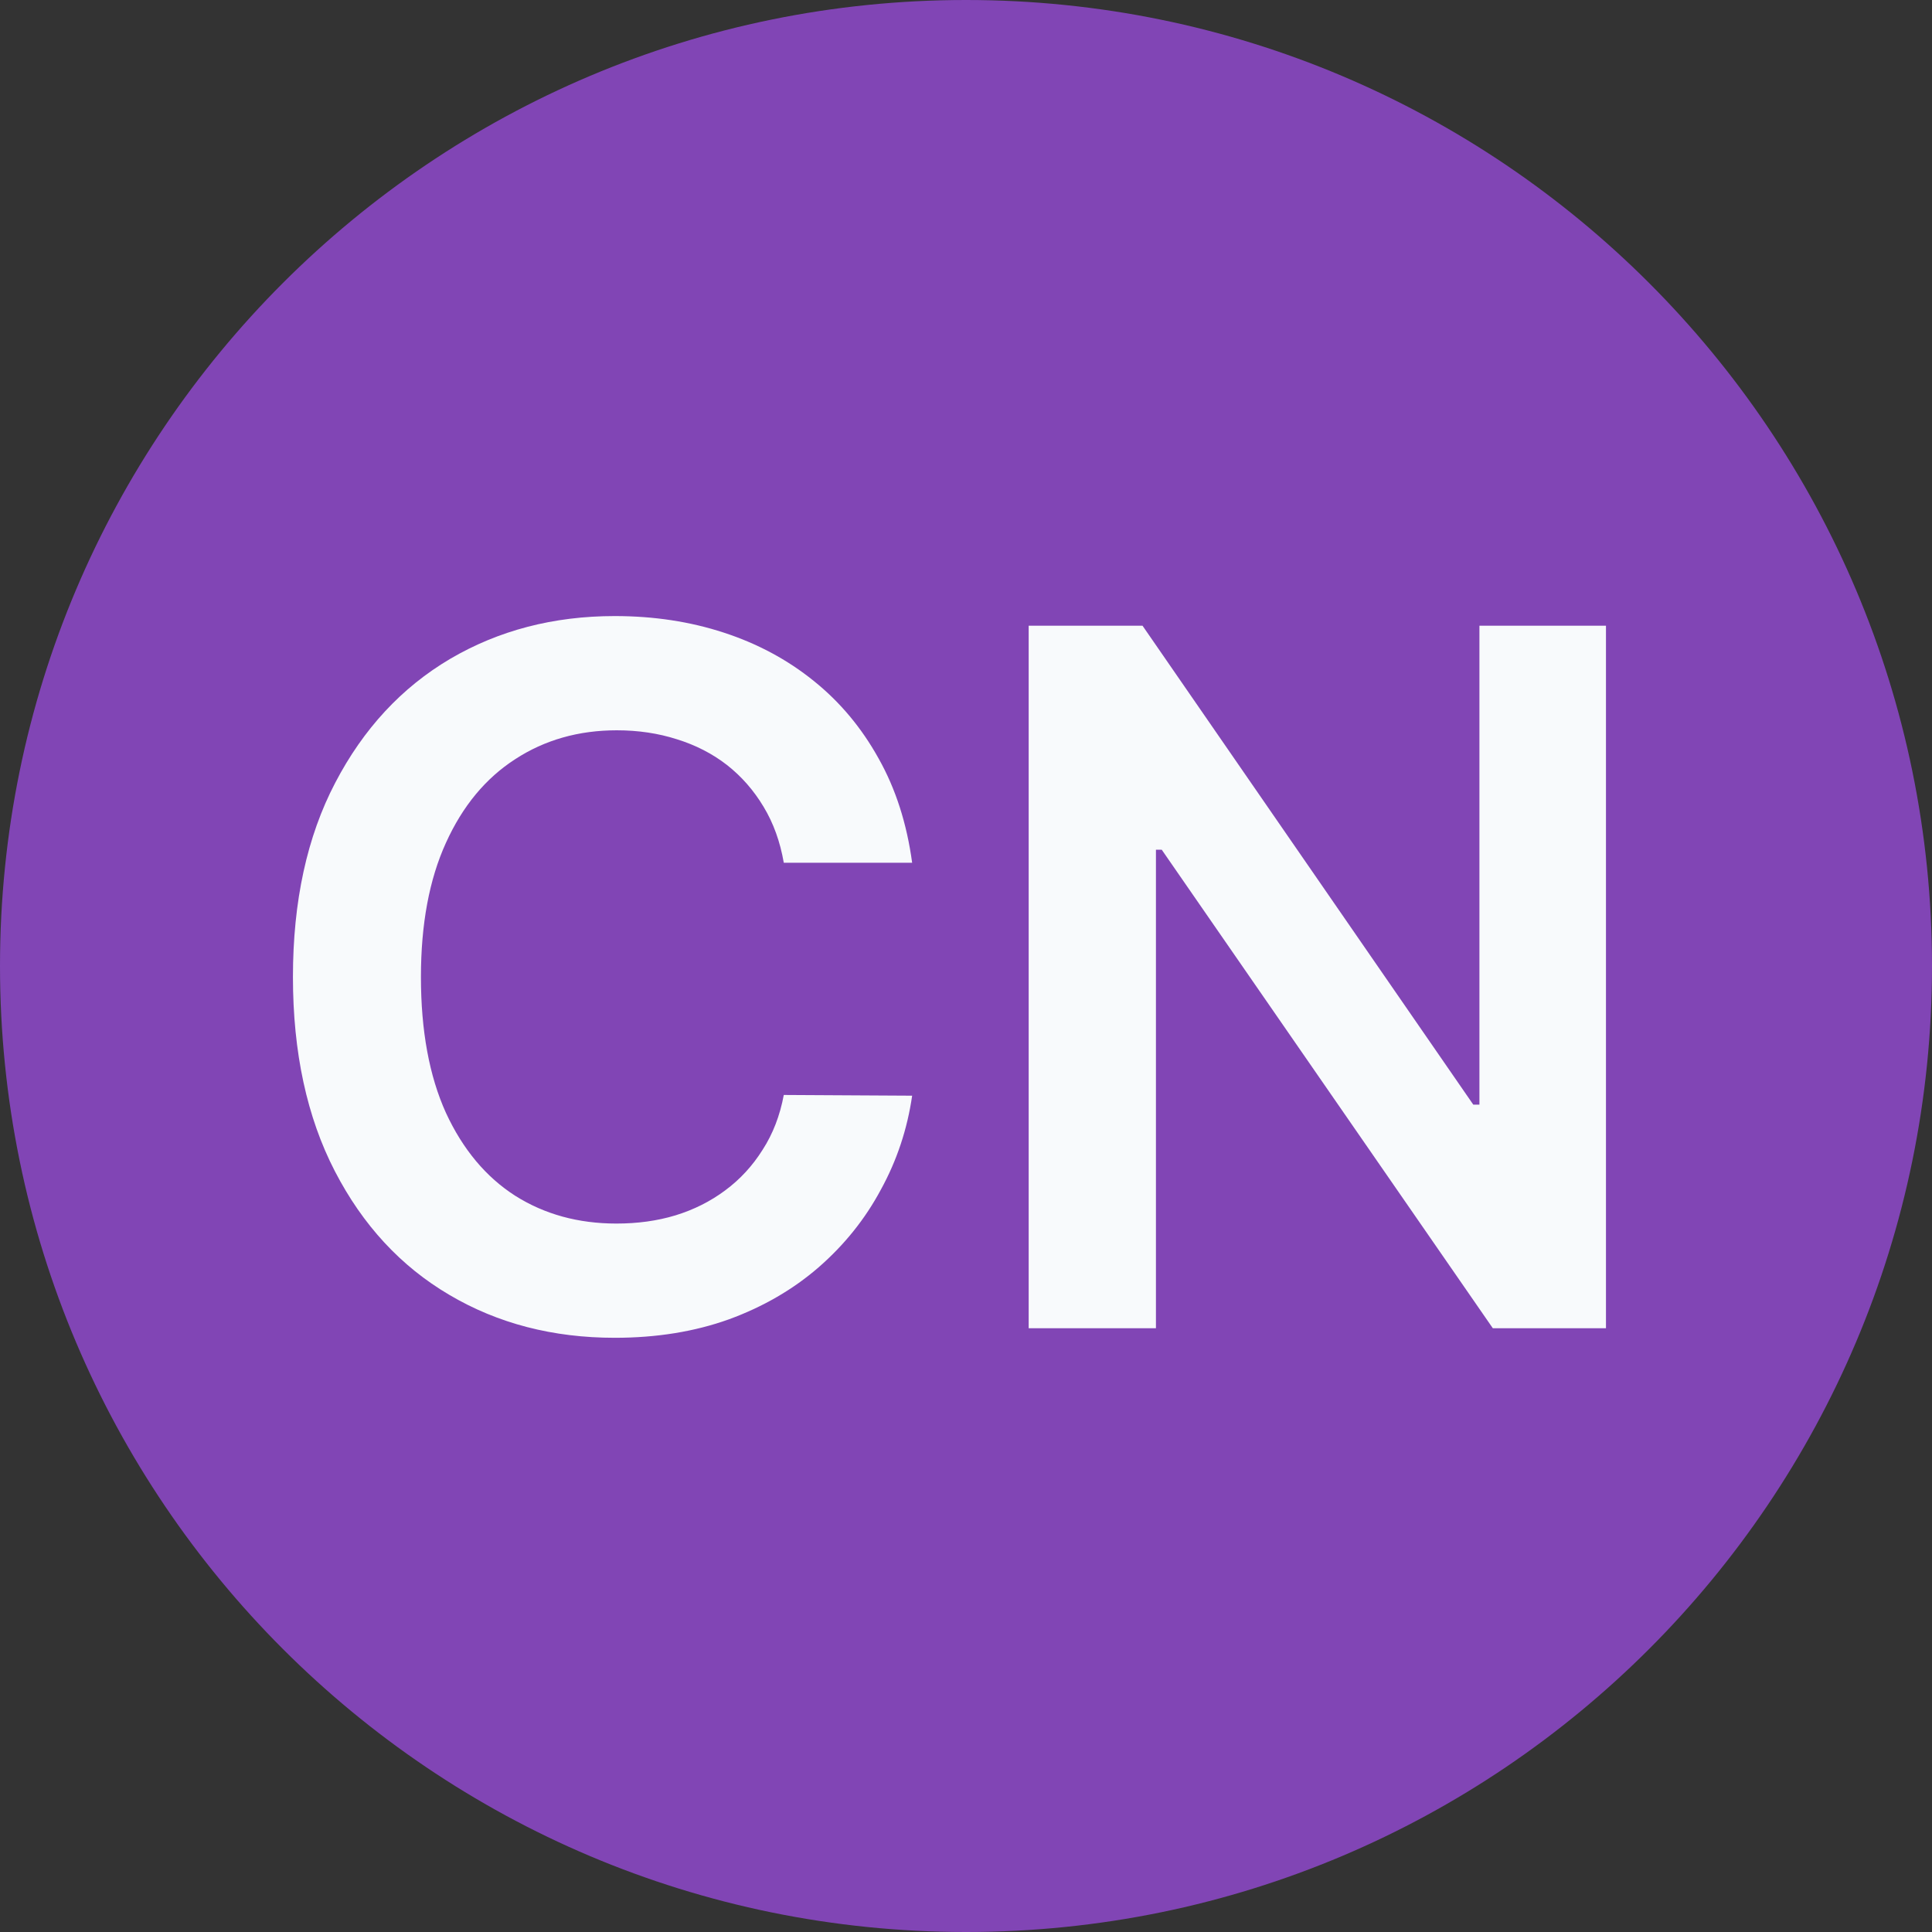
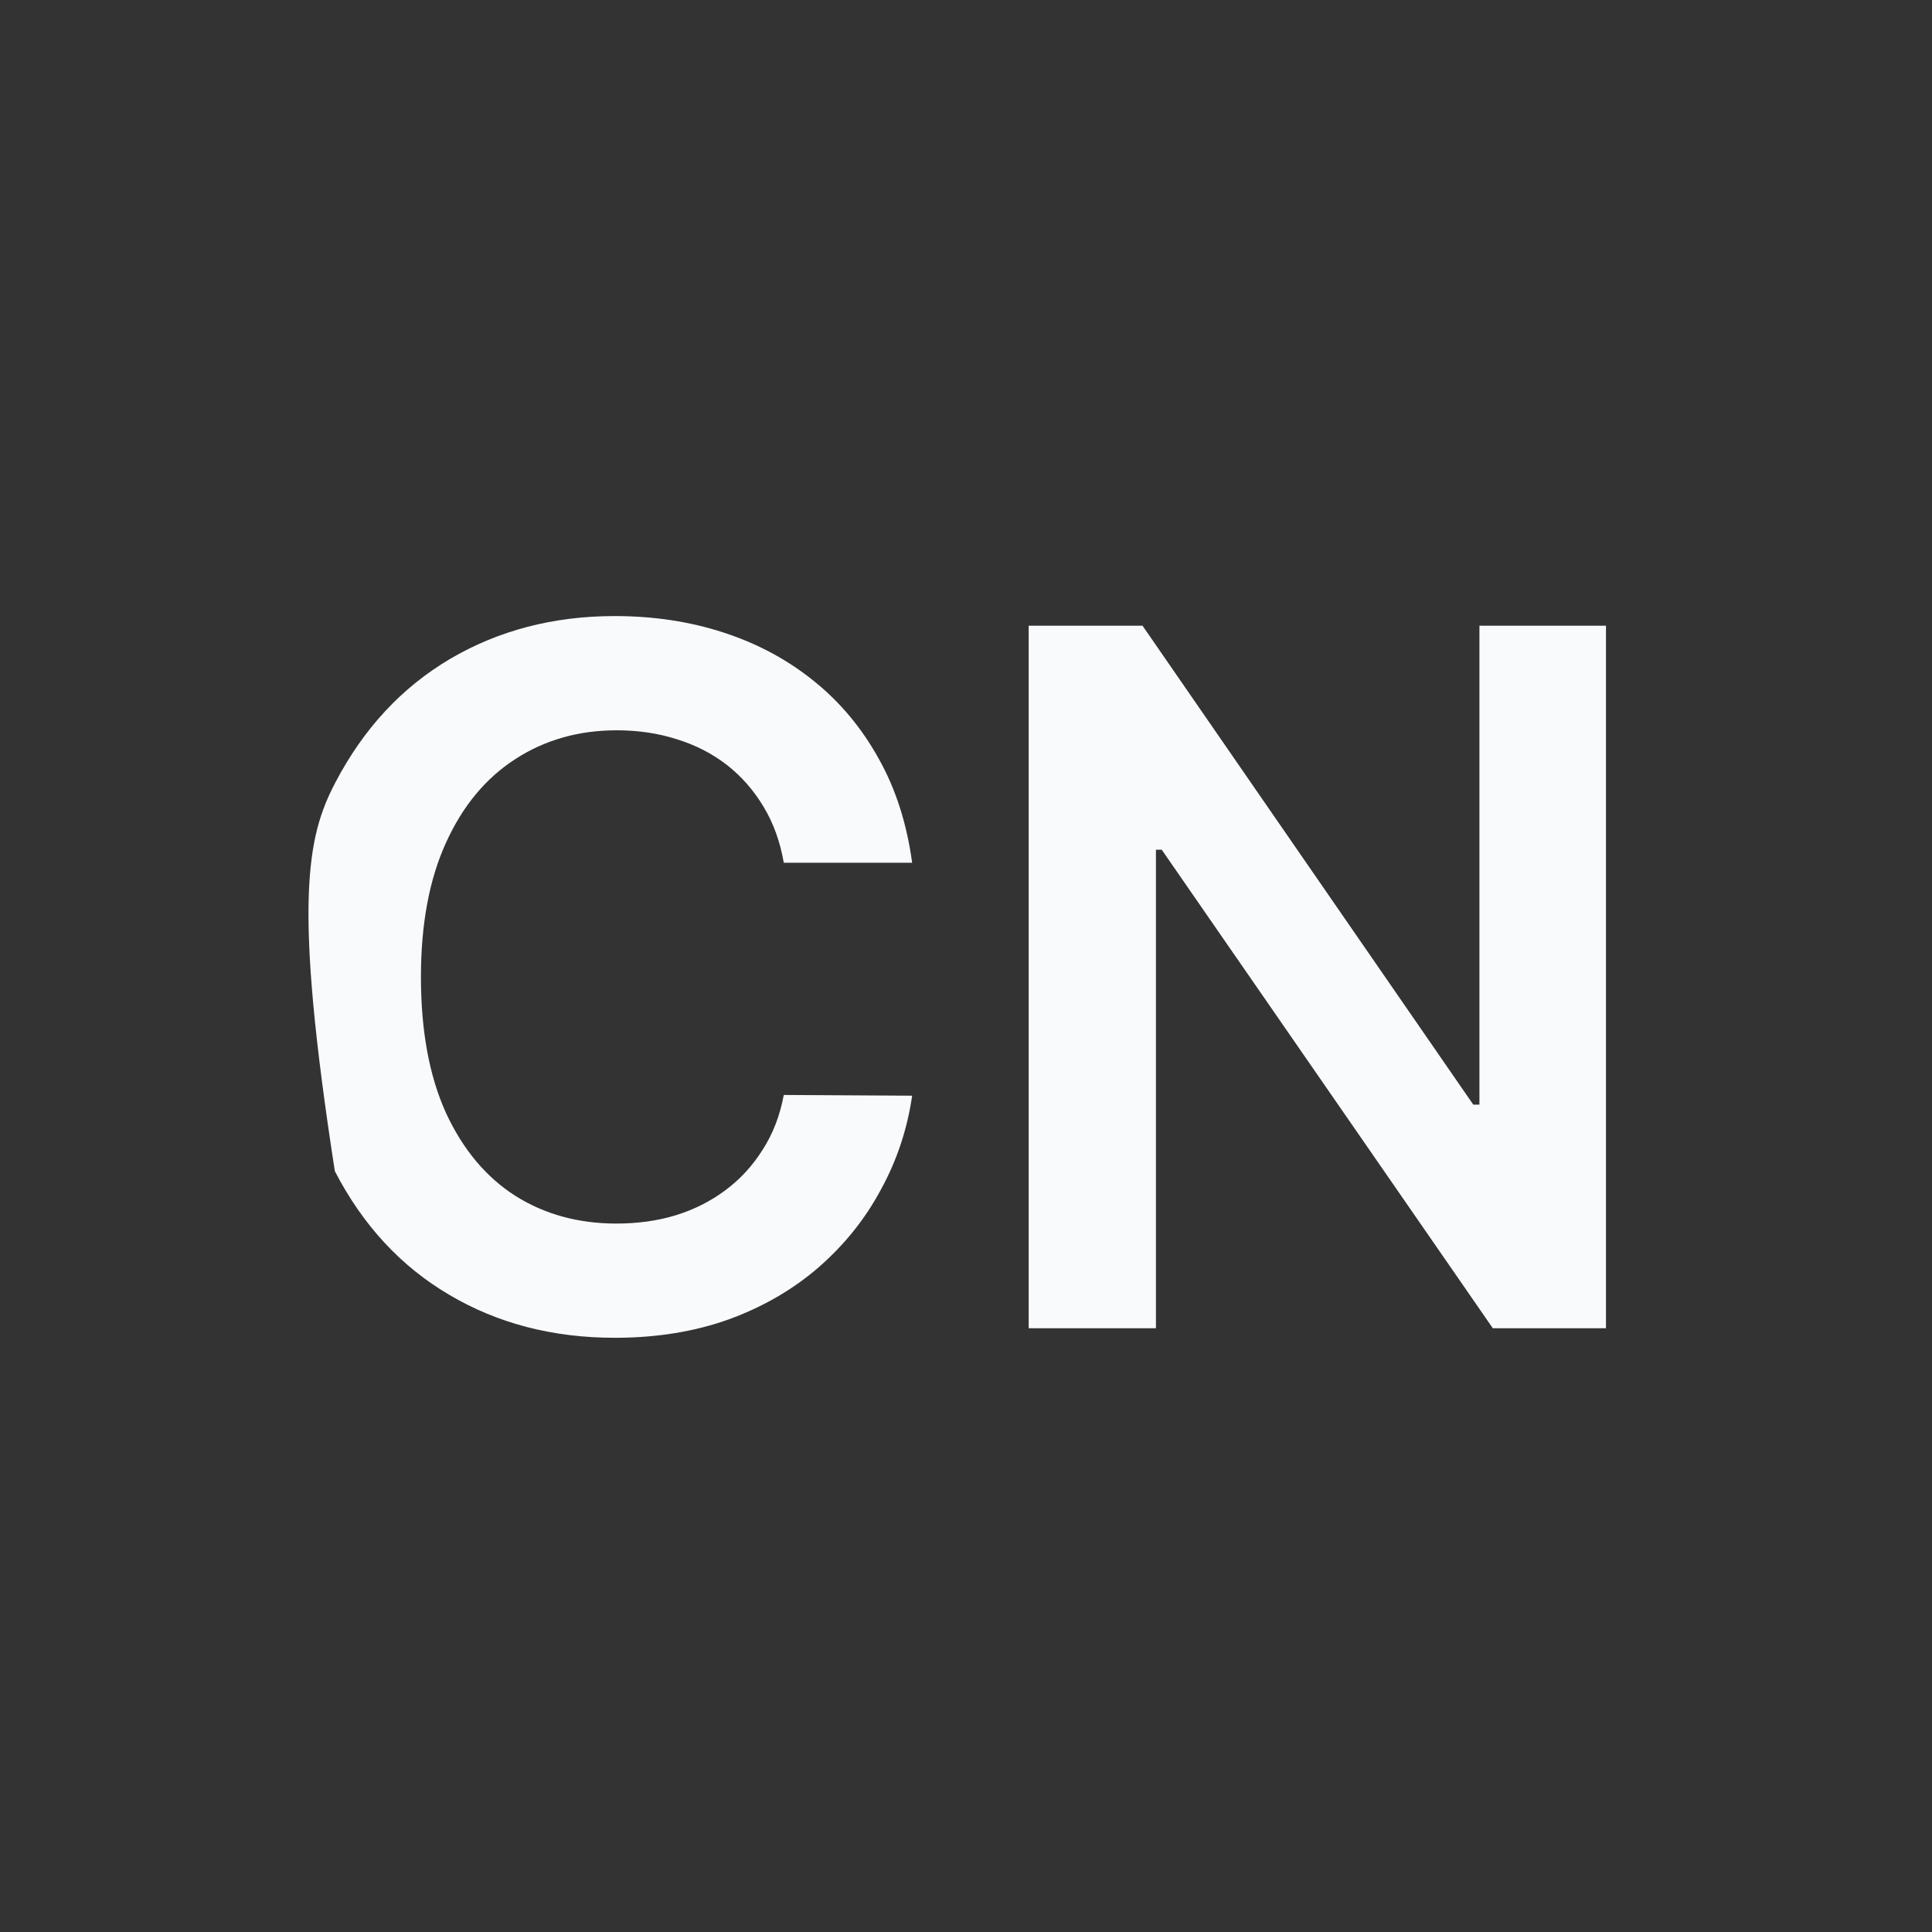
<svg xmlns="http://www.w3.org/2000/svg" width="16" height="16" viewBox="0 0 16 16" fill="none">
  <rect x="0" y="0" width="16" height="16" fill="#333333" stroke="none" />
-   <path d="M0 8C0 3.582 3.582 0 8 0C12.418 0 16 3.582 16 8C16 12.418 12.418 16 8 16C3.582 16 0 12.418 0 8Z" fill="#8145B5" />
-   <path d="M7.554 7.145H6.491C6.461 6.971 6.405 6.816 6.324 6.682C6.242 6.545 6.141 6.43 6.02 6.335C5.899 6.241 5.76 6.17 5.605 6.122C5.452 6.073 5.286 6.048 5.108 6.048C4.792 6.048 4.511 6.128 4.267 6.287C4.023 6.444 3.831 6.675 3.693 6.98C3.555 7.283 3.486 7.653 3.486 8.091C3.486 8.536 3.555 8.911 3.693 9.216C3.833 9.519 4.025 9.748 4.267 9.903C4.511 10.057 4.791 10.133 5.105 10.133C5.279 10.133 5.442 10.111 5.594 10.065C5.747 10.018 5.884 9.949 6.006 9.858C6.129 9.767 6.232 9.655 6.315 9.523C6.401 9.39 6.459 9.239 6.491 9.068L7.554 9.074C7.514 9.35 7.428 9.61 7.295 9.852C7.165 10.095 6.993 10.309 6.781 10.494C6.569 10.678 6.321 10.822 6.037 10.926C5.753 11.028 5.438 11.079 5.091 11.079C4.58 11.079 4.123 10.961 3.722 10.724C3.32 10.488 3.004 10.146 2.773 9.699C2.542 9.252 2.426 8.716 2.426 8.091C2.426 7.464 2.543 6.928 2.776 6.483C3.009 6.036 3.326 5.694 3.727 5.457C4.129 5.221 4.583 5.102 5.091 5.102C5.415 5.102 5.716 5.148 5.994 5.239C6.273 5.33 6.521 5.463 6.739 5.639C6.956 5.813 7.135 6.027 7.276 6.281C7.418 6.533 7.51 6.821 7.554 7.145ZM13.3 5.182V11H12.363L9.621 7.037H9.573V11H8.519V5.182H9.462L12.201 9.148H12.252V5.182H13.3Z" fill="#F8FAFC" />
+   <path d="M7.554 7.145H6.491C6.461 6.971 6.405 6.816 6.324 6.682C6.242 6.545 6.141 6.43 6.02 6.335C5.899 6.241 5.76 6.17 5.605 6.122C5.452 6.073 5.286 6.048 5.108 6.048C4.792 6.048 4.511 6.128 4.267 6.287C4.023 6.444 3.831 6.675 3.693 6.98C3.555 7.283 3.486 7.653 3.486 8.091C3.486 8.536 3.555 8.911 3.693 9.216C3.833 9.519 4.025 9.748 4.267 9.903C4.511 10.057 4.791 10.133 5.105 10.133C5.279 10.133 5.442 10.111 5.594 10.065C5.747 10.018 5.884 9.949 6.006 9.858C6.129 9.767 6.232 9.655 6.315 9.523C6.401 9.39 6.459 9.239 6.491 9.068L7.554 9.074C7.514 9.35 7.428 9.61 7.295 9.852C7.165 10.095 6.993 10.309 6.781 10.494C6.569 10.678 6.321 10.822 6.037 10.926C5.753 11.028 5.438 11.079 5.091 11.079C4.58 11.079 4.123 10.961 3.722 10.724C3.32 10.488 3.004 10.146 2.773 9.699C2.426 7.464 2.543 6.928 2.776 6.483C3.009 6.036 3.326 5.694 3.727 5.457C4.129 5.221 4.583 5.102 5.091 5.102C5.415 5.102 5.716 5.148 5.994 5.239C6.273 5.33 6.521 5.463 6.739 5.639C6.956 5.813 7.135 6.027 7.276 6.281C7.418 6.533 7.51 6.821 7.554 7.145ZM13.3 5.182V11H12.363L9.621 7.037H9.573V11H8.519V5.182H9.462L12.201 9.148H12.252V5.182H13.3Z" fill="#F8FAFC" />
</svg>